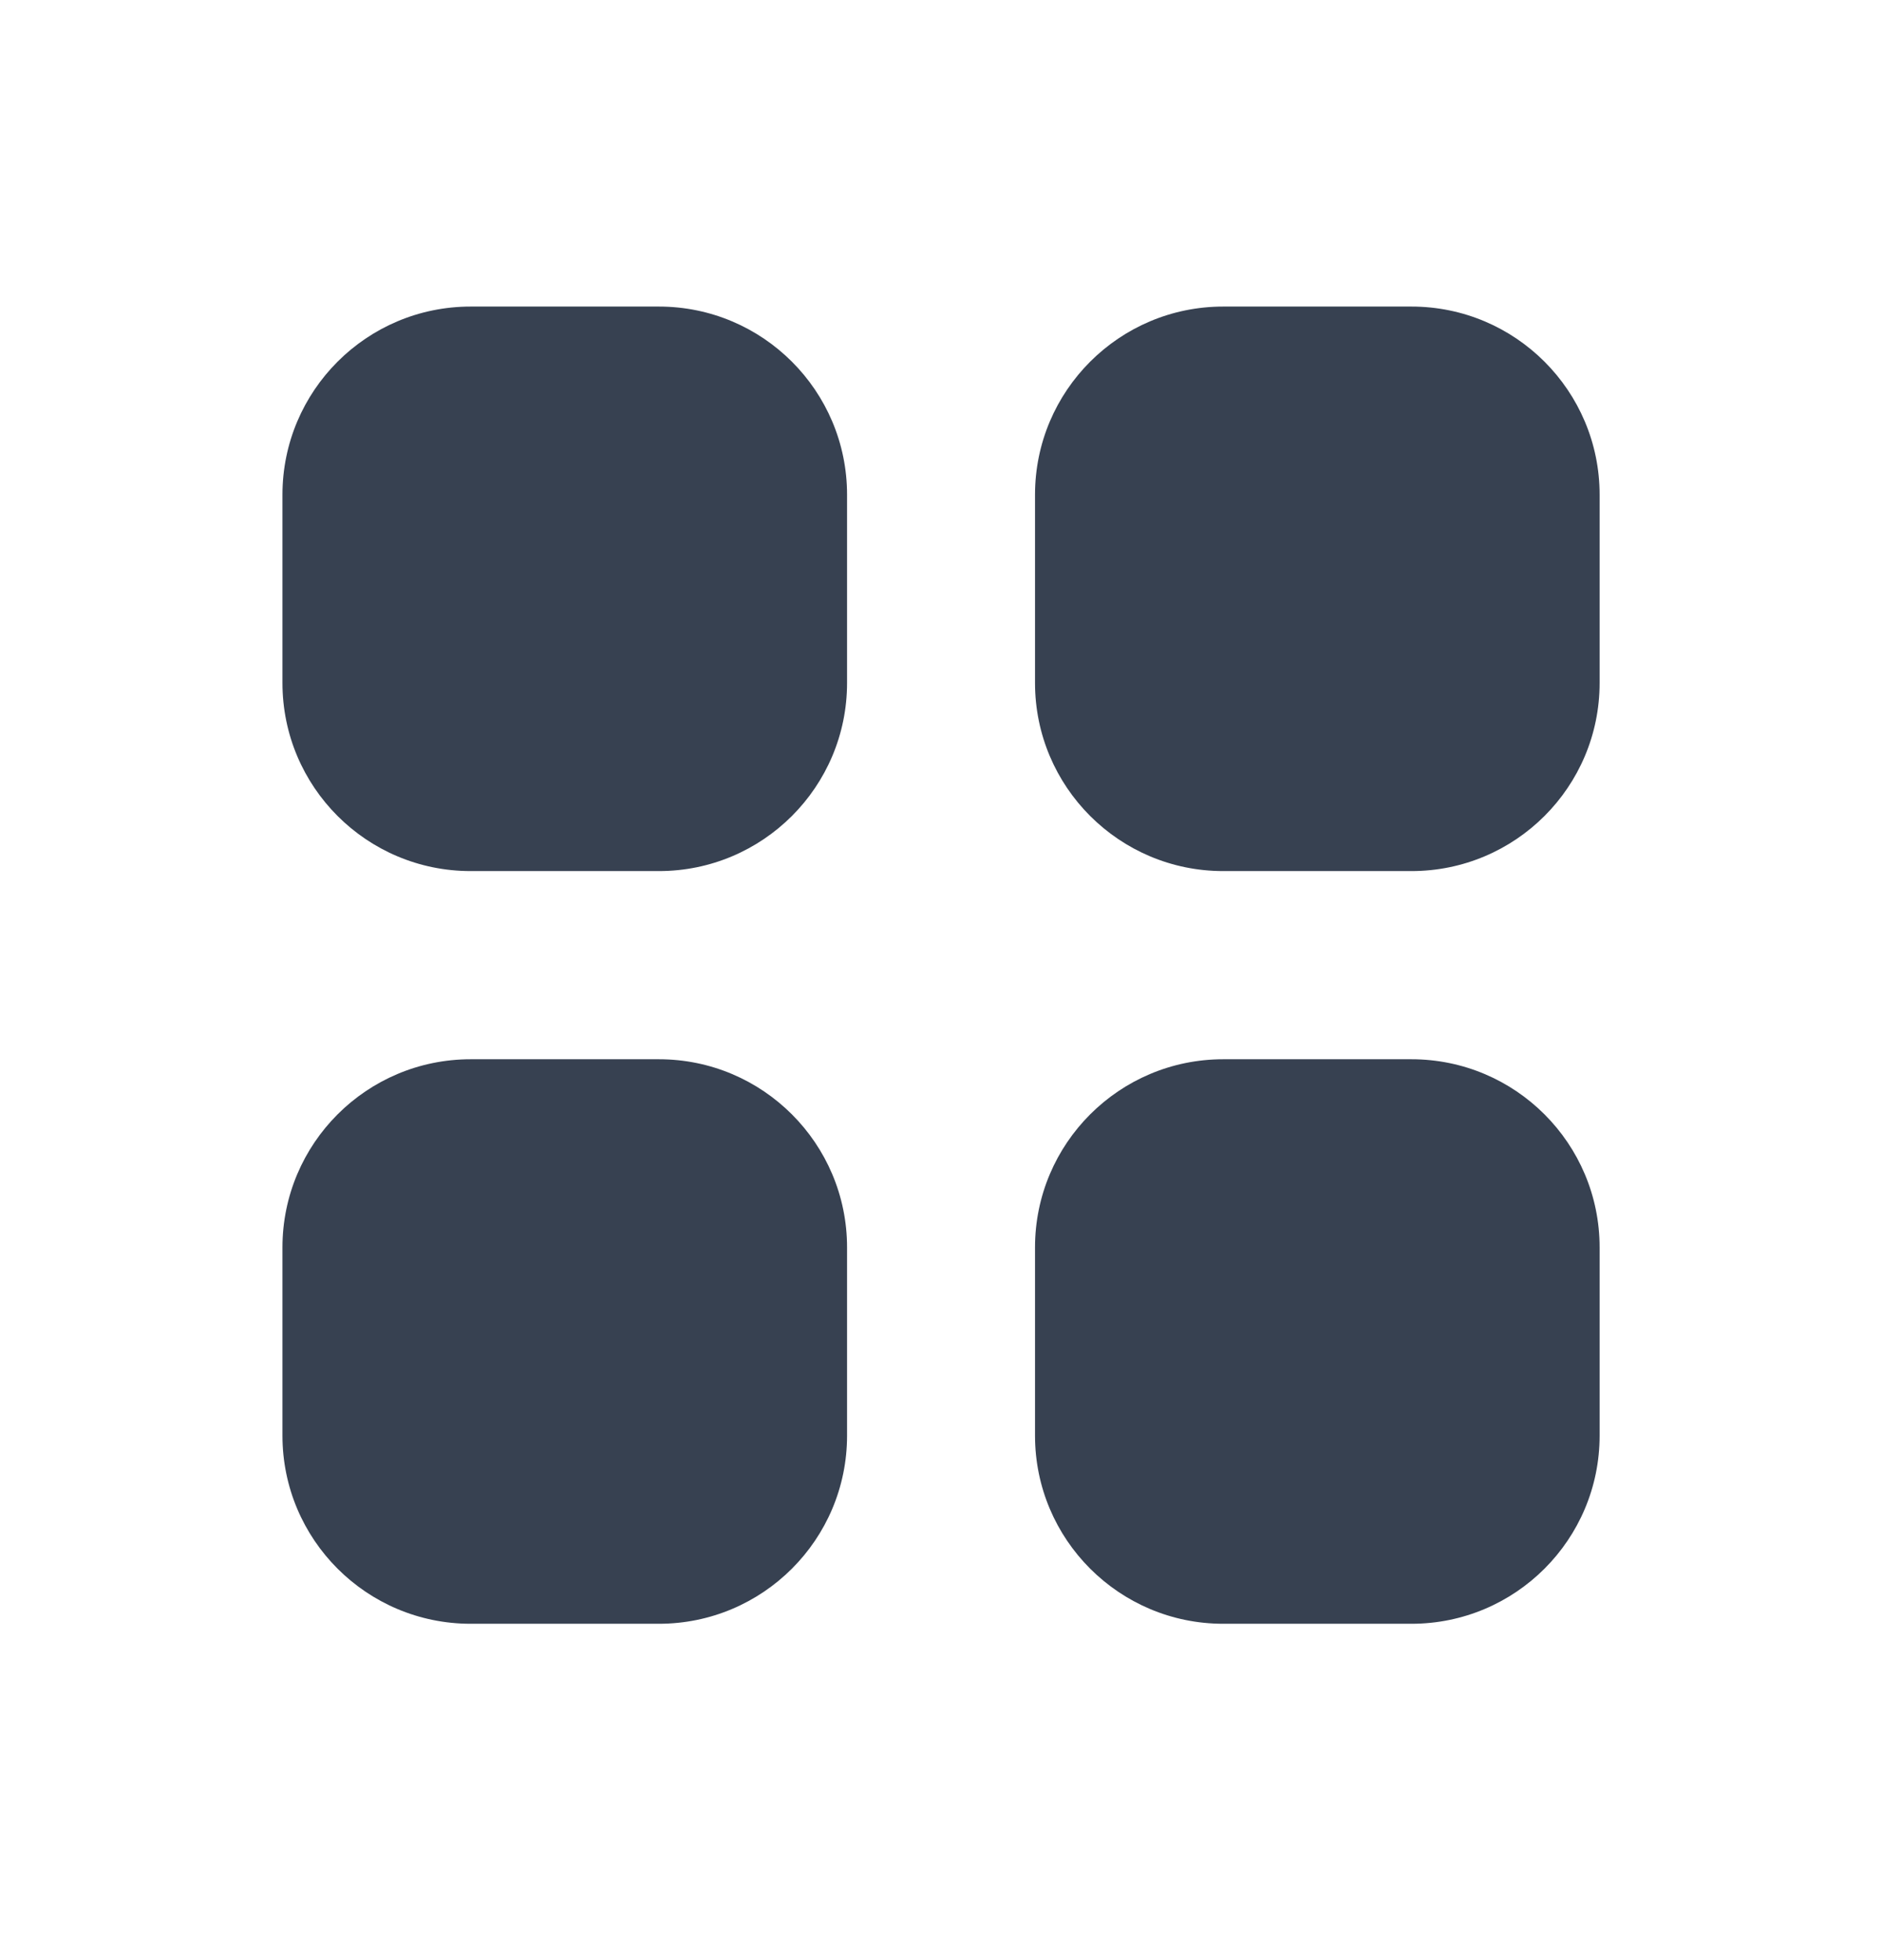
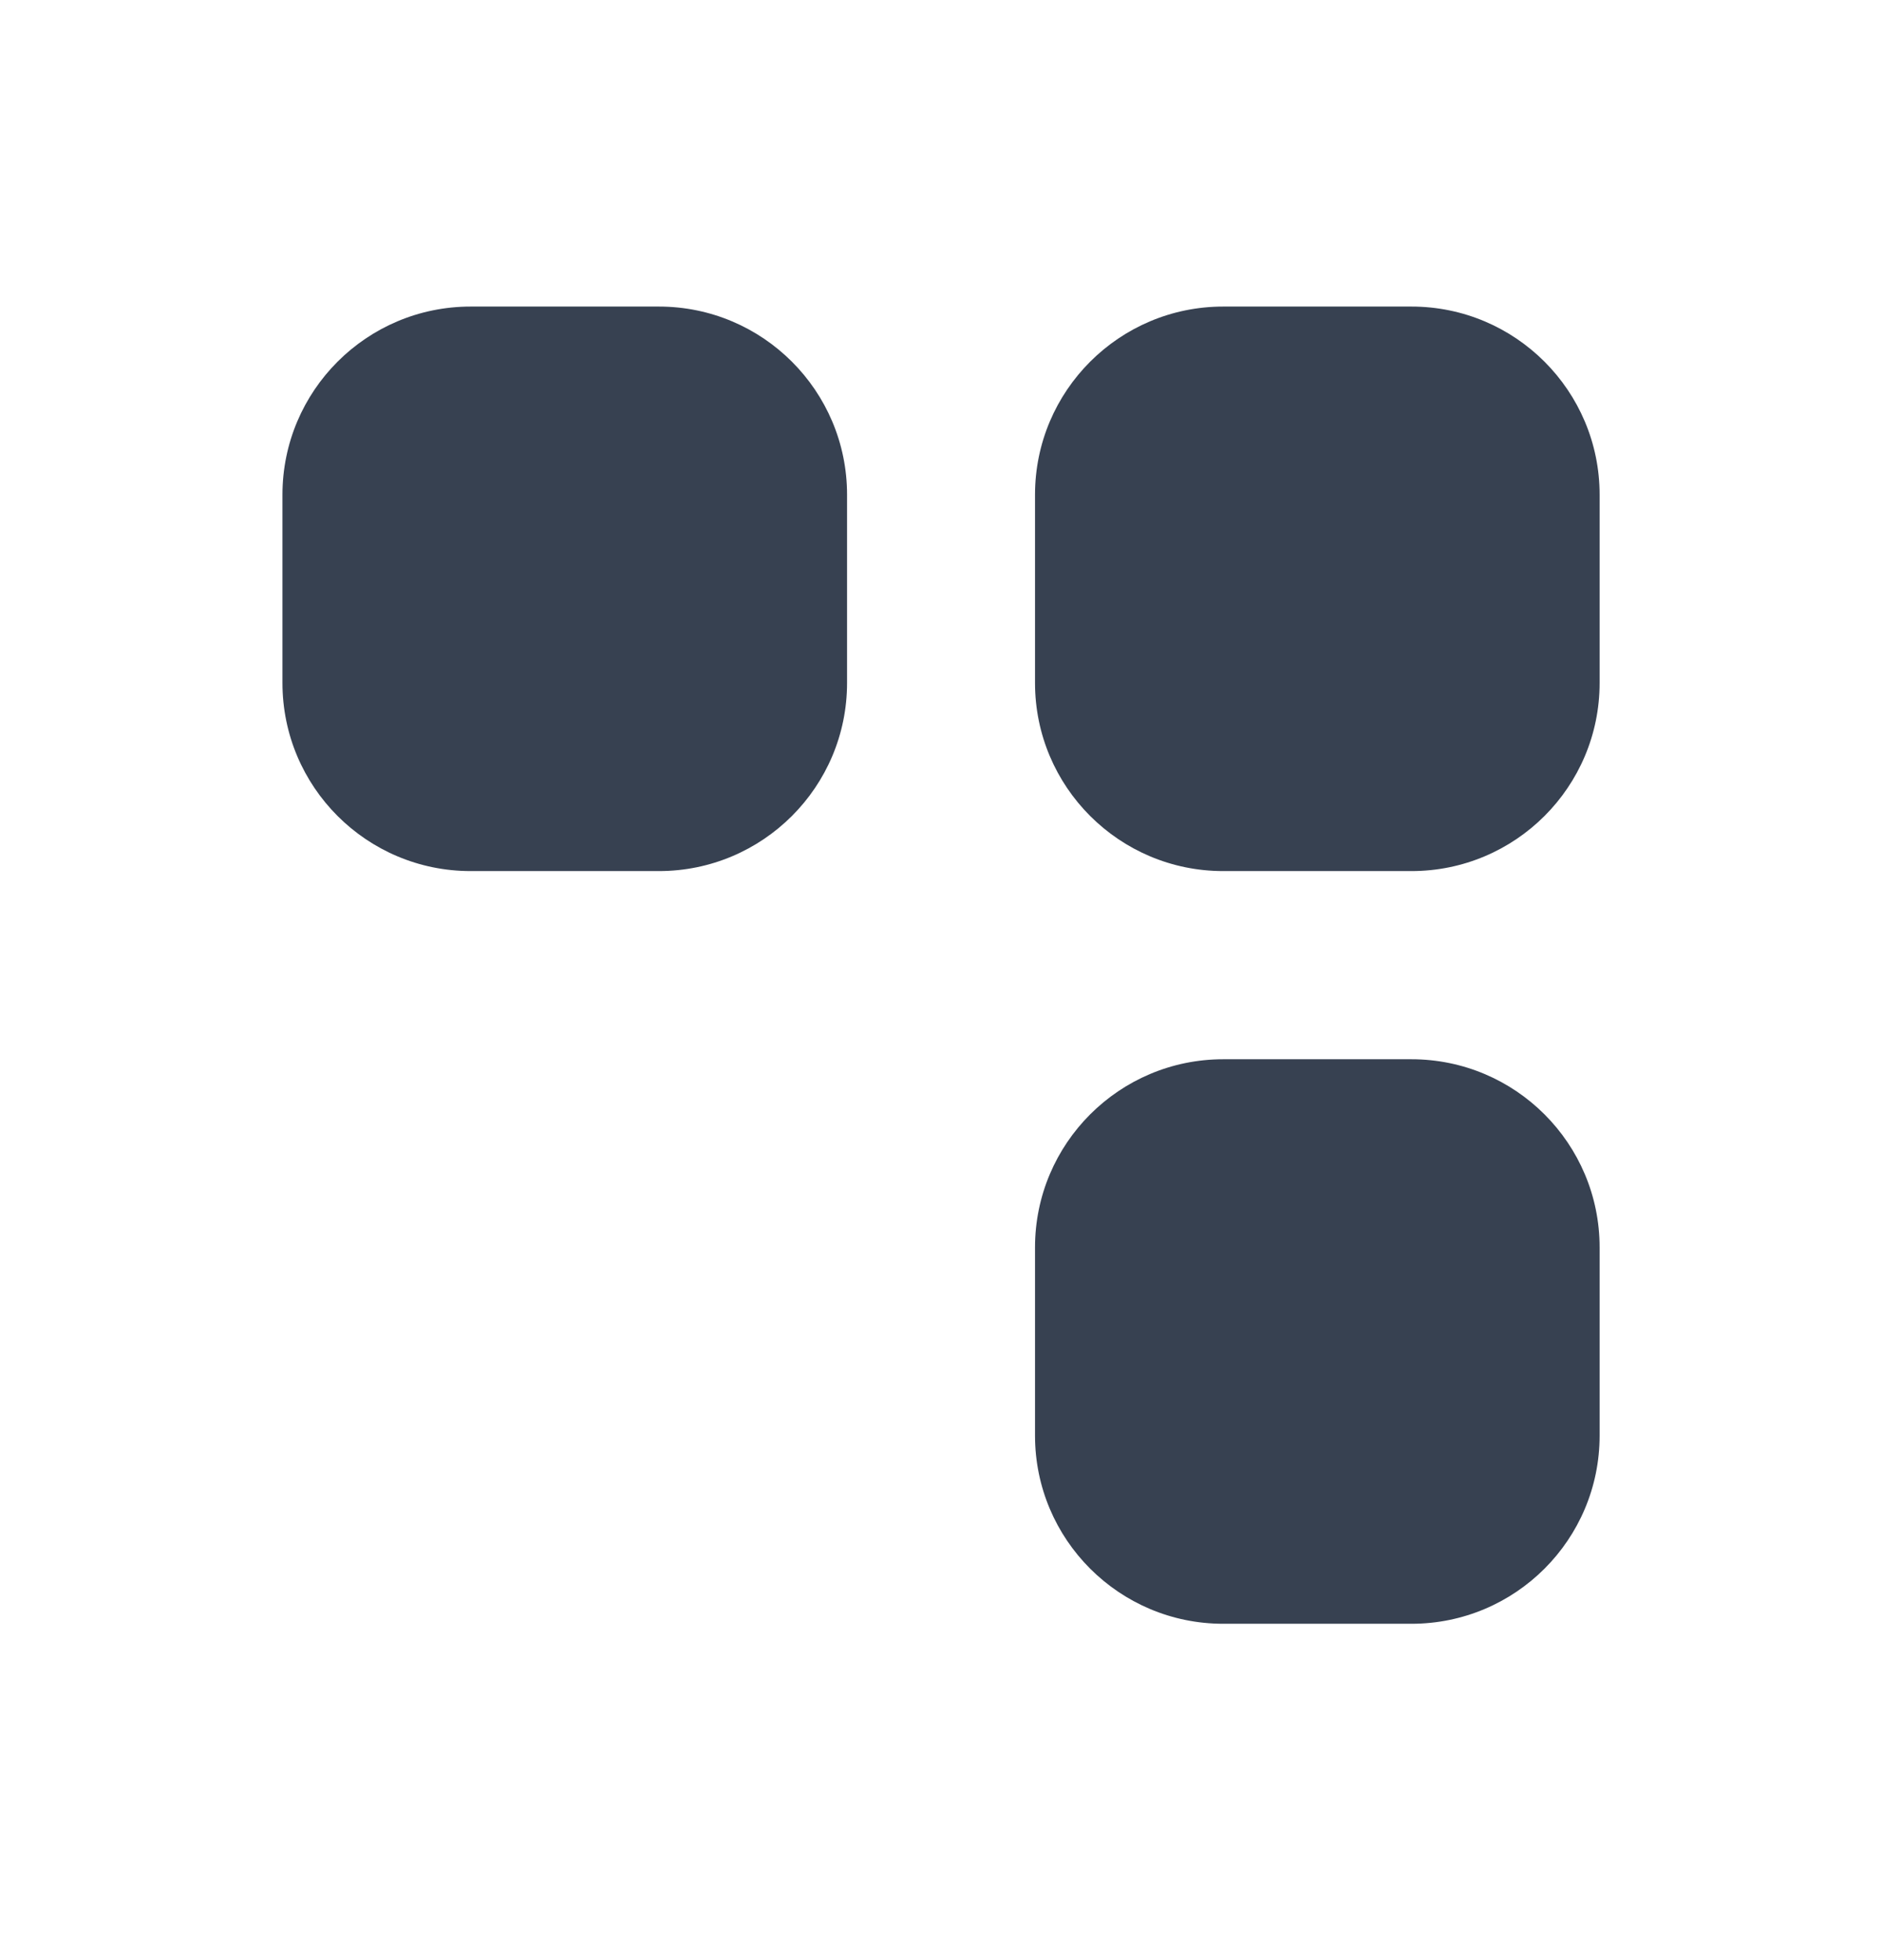
<svg xmlns="http://www.w3.org/2000/svg" width="24" height="25" viewBox="0 0 24 25" fill="none">
  <path d="M6.002 3.91C4.676 3.91 3.602 4.985 3.602 6.31V8.71C3.602 10.036 4.676 11.11 6.002 11.11H8.402C9.727 11.11 10.802 10.036 10.802 8.71V6.31C10.802 4.985 9.727 3.91 8.402 3.91H6.002Z" fill="#374151" />
-   <path d="M6.002 13.51C4.676 13.51 3.602 14.585 3.602 15.91V18.31C3.602 19.636 4.676 20.71 6.002 20.71H8.402C9.727 20.71 10.802 19.636 10.802 18.31V15.91C10.802 14.585 9.727 13.51 8.402 13.51H6.002Z" fill="#374151" />
  <path d="M13.199 6.31C13.199 4.985 14.274 3.91 15.599 3.91H17.999C19.325 3.91 20.399 4.985 20.399 6.31V8.71C20.399 10.036 19.325 11.11 17.999 11.11H15.599C14.274 11.11 13.199 10.036 13.199 8.71V6.31Z" fill="#374151" />
-   <path d="M13.199 15.91C13.199 14.585 14.274 13.51 15.599 13.51H17.999C19.325 13.51 20.399 14.585 20.399 15.91V18.31C20.399 19.636 19.325 20.71 17.999 20.71H15.599C14.274 20.71 13.199 19.636 13.199 18.31V15.91Z" fill="#374151" />
+   <path d="M13.199 15.91C13.199 14.585 14.274 13.51 15.599 13.51H17.999C19.325 13.51 20.399 14.585 20.399 15.91V18.31C20.399 19.636 19.325 20.71 17.999 20.71H15.599C14.274 20.71 13.199 19.636 13.199 18.31V15.91" fill="#374151" />
</svg>